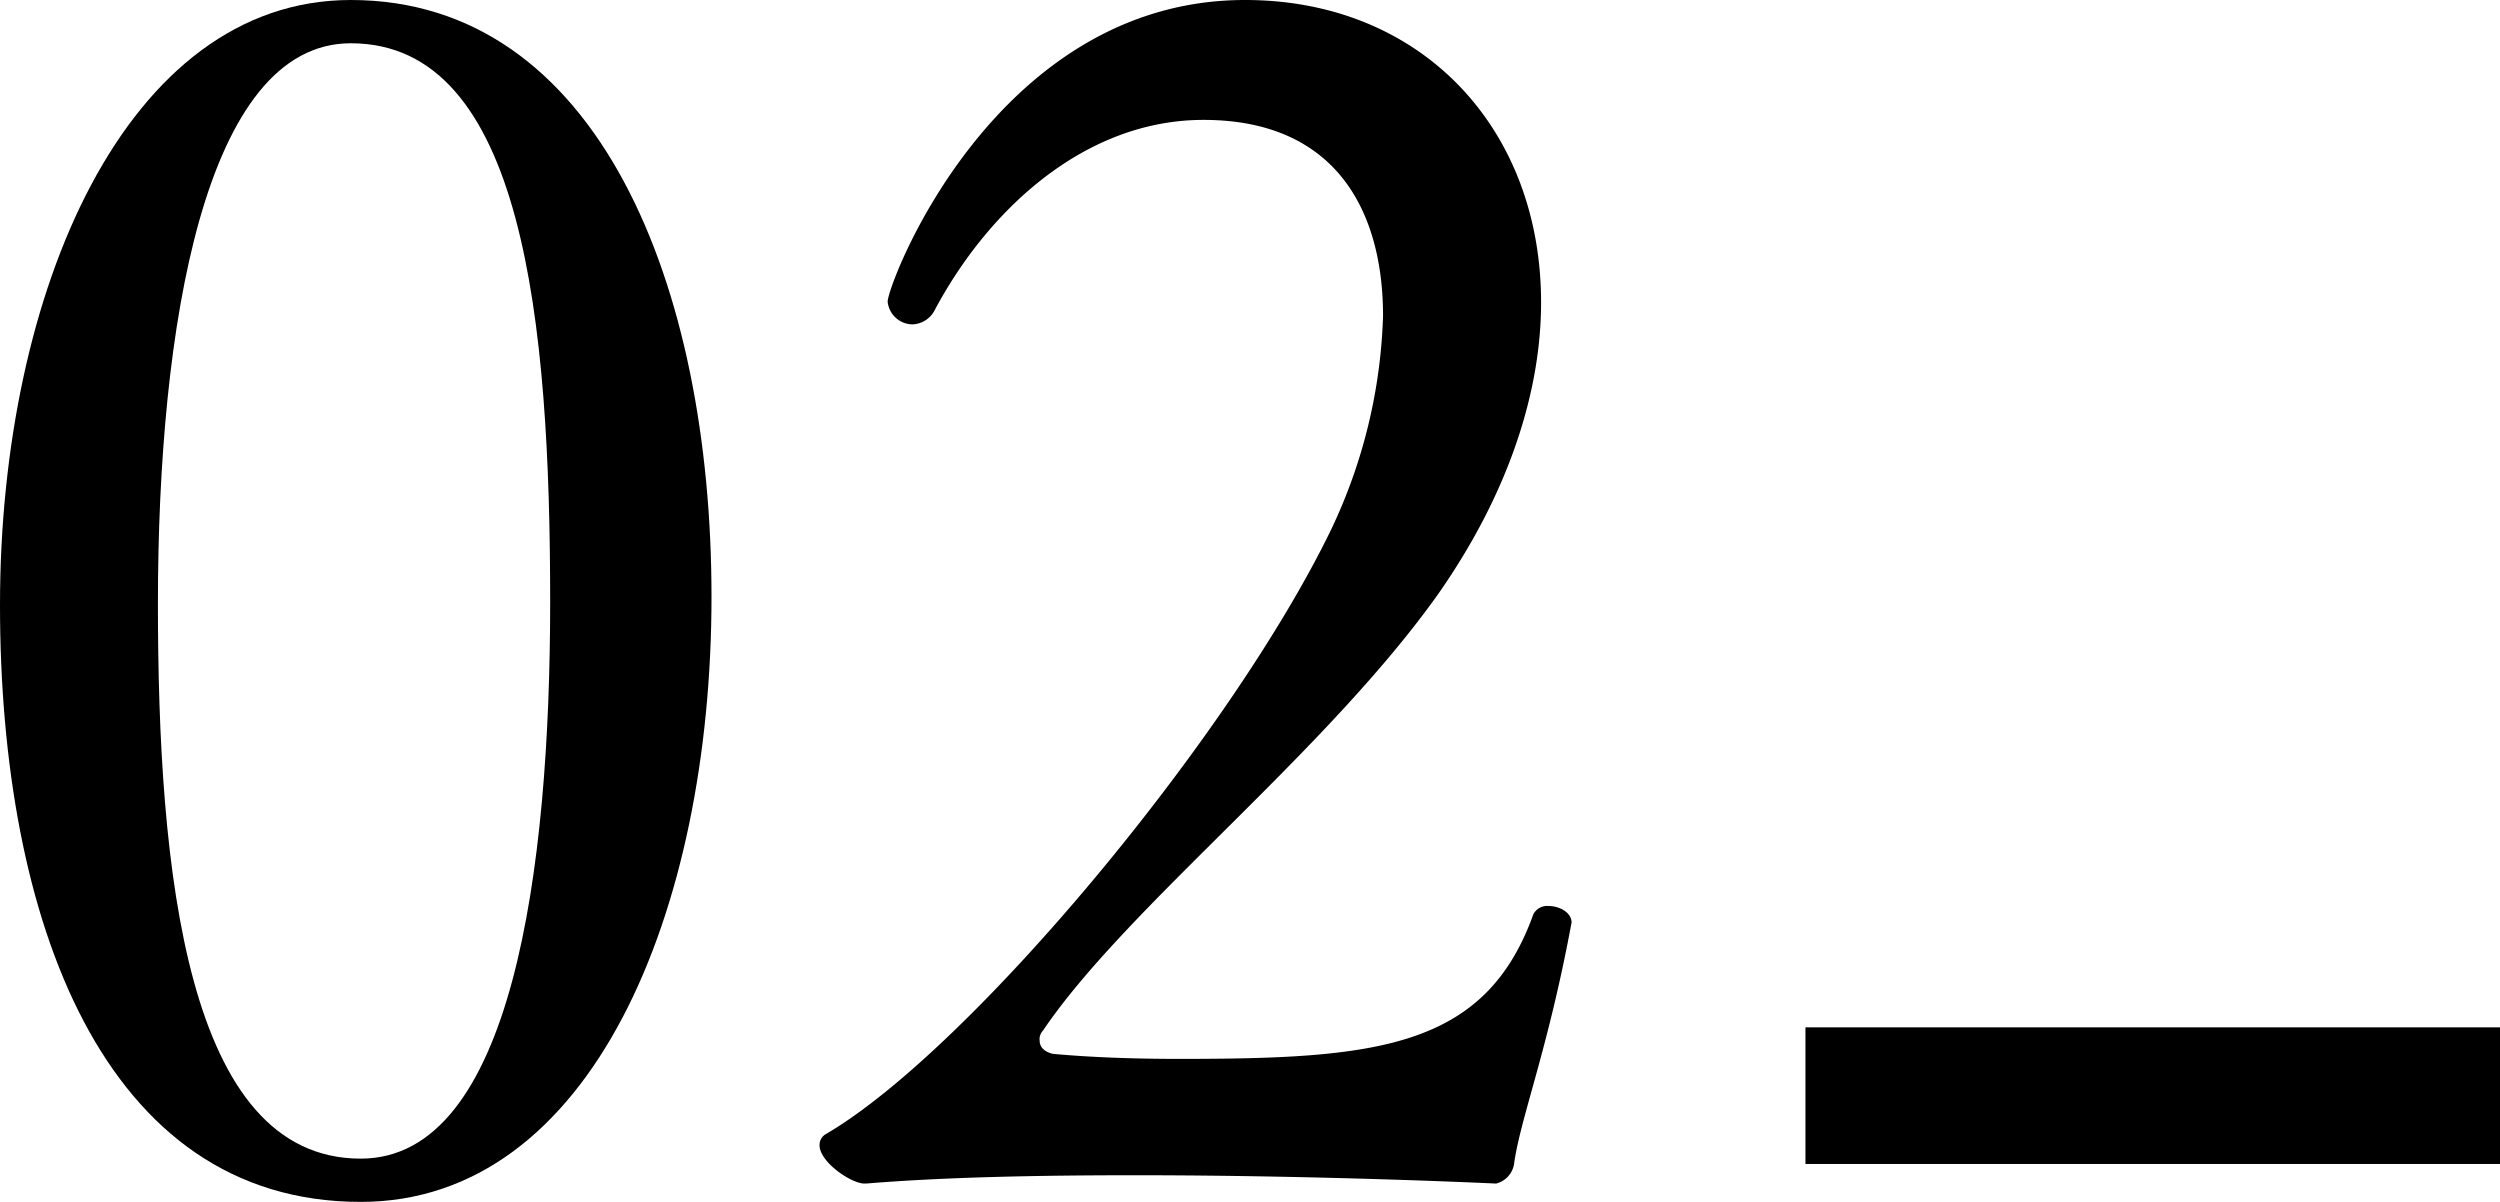
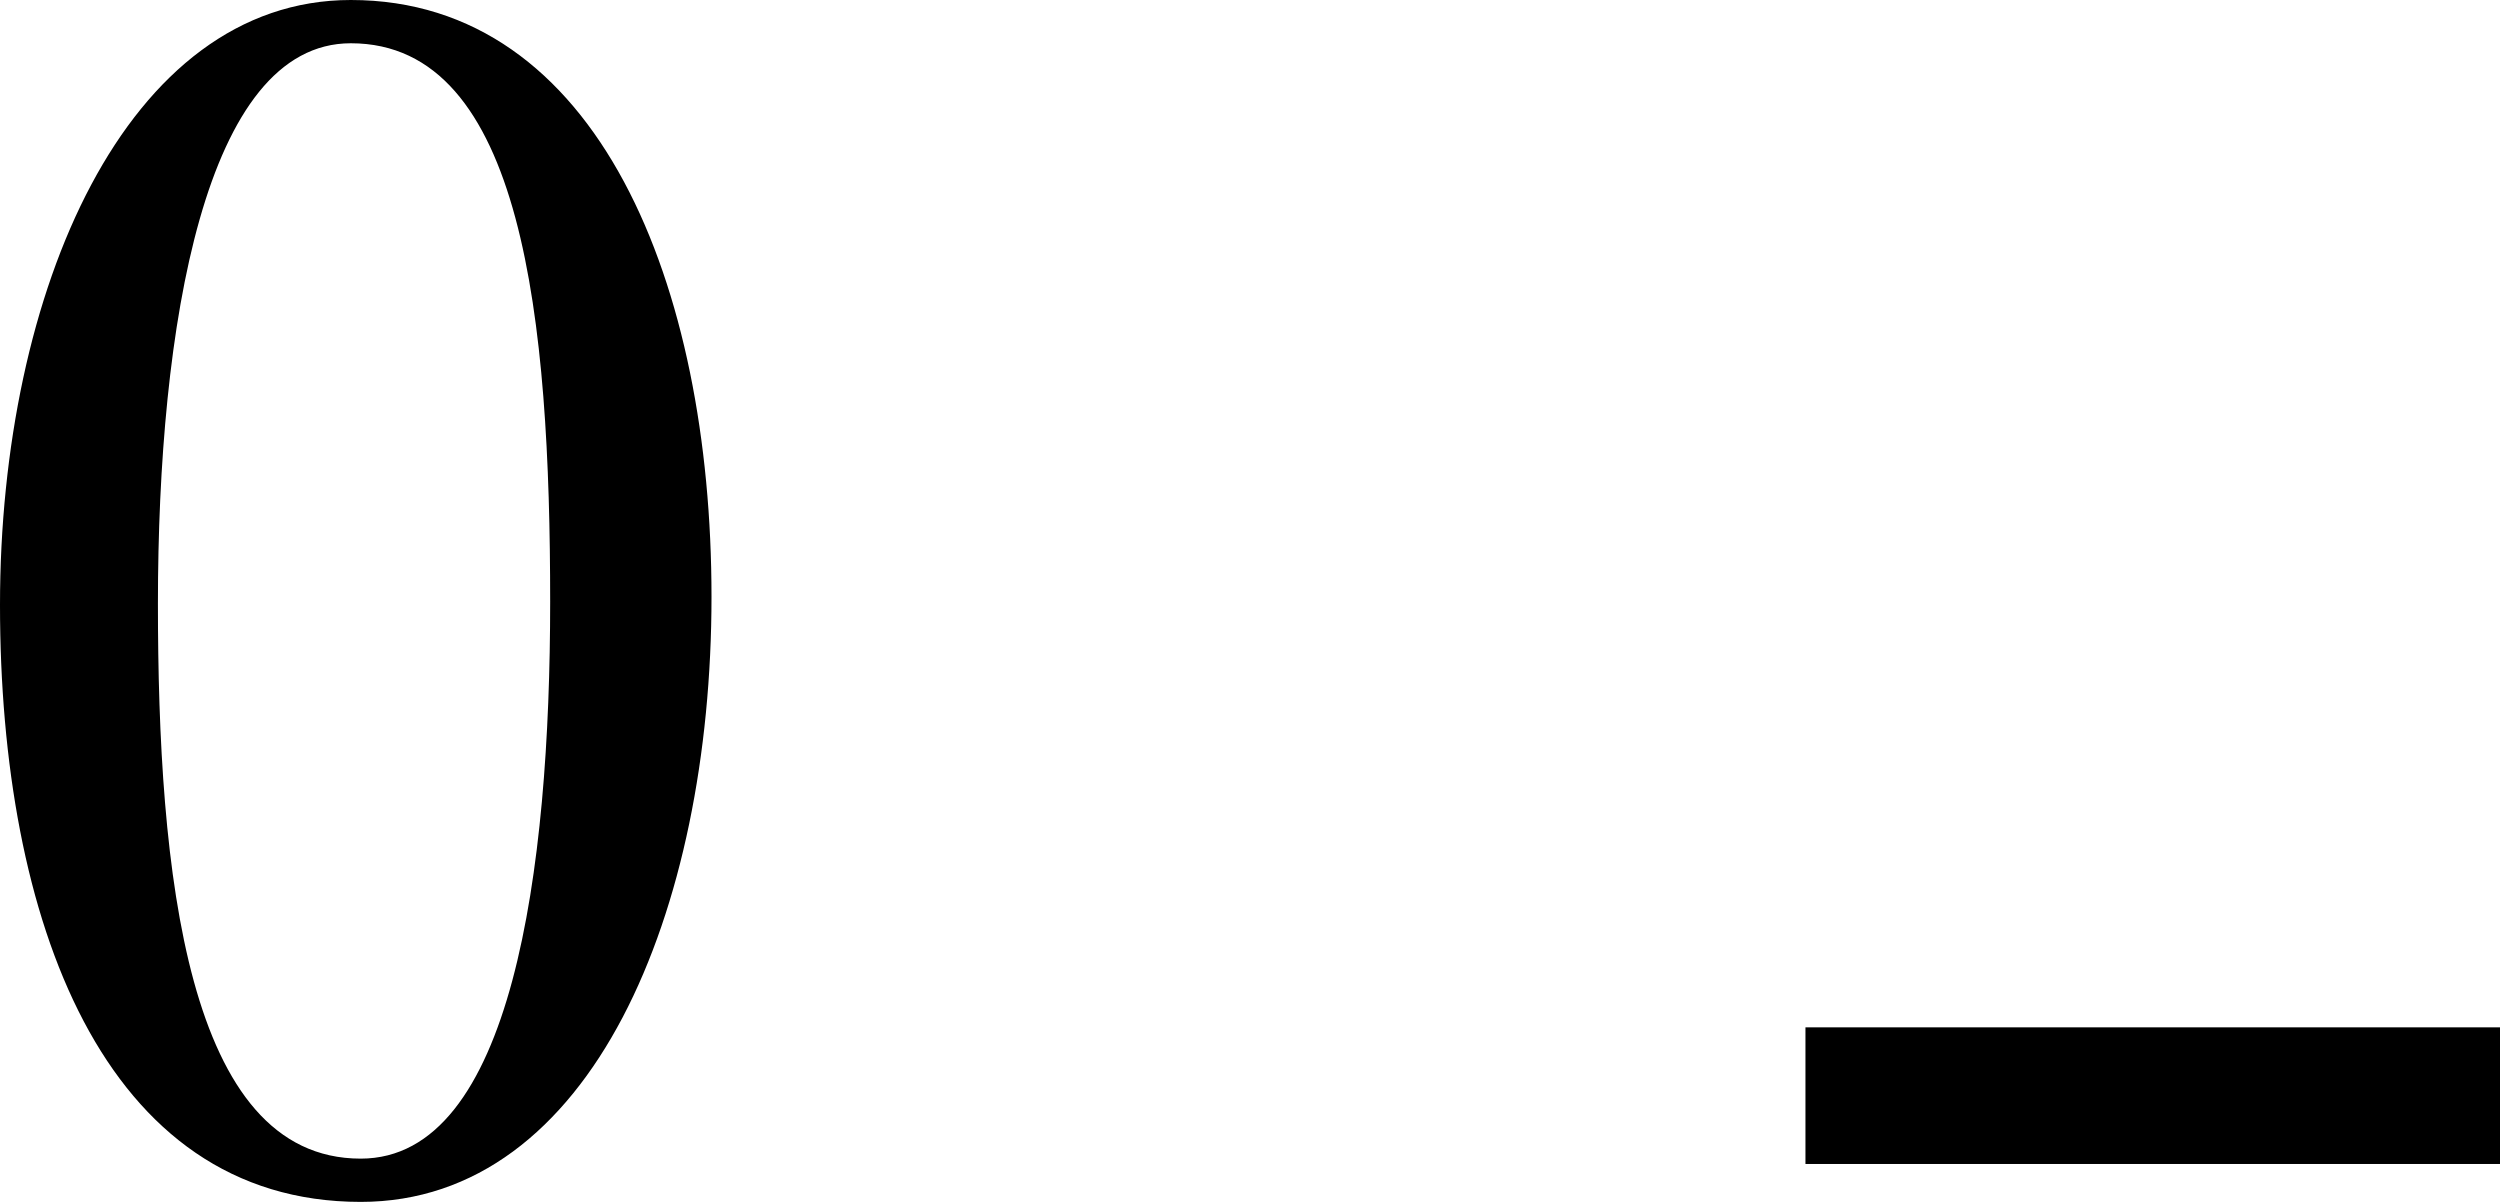
<svg xmlns="http://www.w3.org/2000/svg" viewBox="0 0 219.57 105.56">
  <title>idx_trains_num</title>
  <g id="レイヤー_2" data-name="レイヤー 2">
    <g id="back">
      <path d="M0,53.14C0,25.55,11.1,0,30.81,0,52.56,0,62.49,25.11,62.49,52.41c0,27.6-10.52,53.15-30.81,53.15C9.05,105.56,0,80.74,0,53.14Zm48.32-.29C48.32,28.32,46,3.8,30.81,3.8,18,3.8,13.87,28.62,13.87,53c0,23.5,2.48,48.76,17.81,48.76C45,101.76,48.32,76.36,48.32,52.85Z" />
-       <path d="M138,81.17c-2.05,11-4.38,16.79-5,20.88a2.12,2.12,0,0,1-1.6,1.9s-15.19-.73-31.68-.73c-8.18,0-16.65.15-23.66.73h-.14c-1.17,0-3.94-1.9-3.94-3.36a1.09,1.09,0,0,1,.58-1c12.7-7.45,35.62-35,44.38-53.14a46.89,46.89,0,0,0,4.53-18.69c0-9.34-4.23-17.23-15.77-17.23-10.51,0-19,8-23.65,16.79a2.29,2.29,0,0,1-1.9,1.17,2.22,2.22,0,0,1-2.19-2C78,24.82,87.45,0,109.35,0c15.48,0,26,11.24,26,26.57,0,7.74-2.78,16.64-9,25.55-9.93,14-27.45,27.59-34.75,38.4a1.07,1.07,0,0,0-.29.87c0,.59.44,1,1.17,1.17,3.21.29,6.86.44,11.09.44,17.23,0,26.87-.88,31.1-12.7a1.36,1.36,0,0,1,1.31-.73c1,0,2.05.58,2.05,1.46Z" />
      <rect x="158.57" y="90.23" width="61" height="12" />
    </g>
  </g>
</svg>